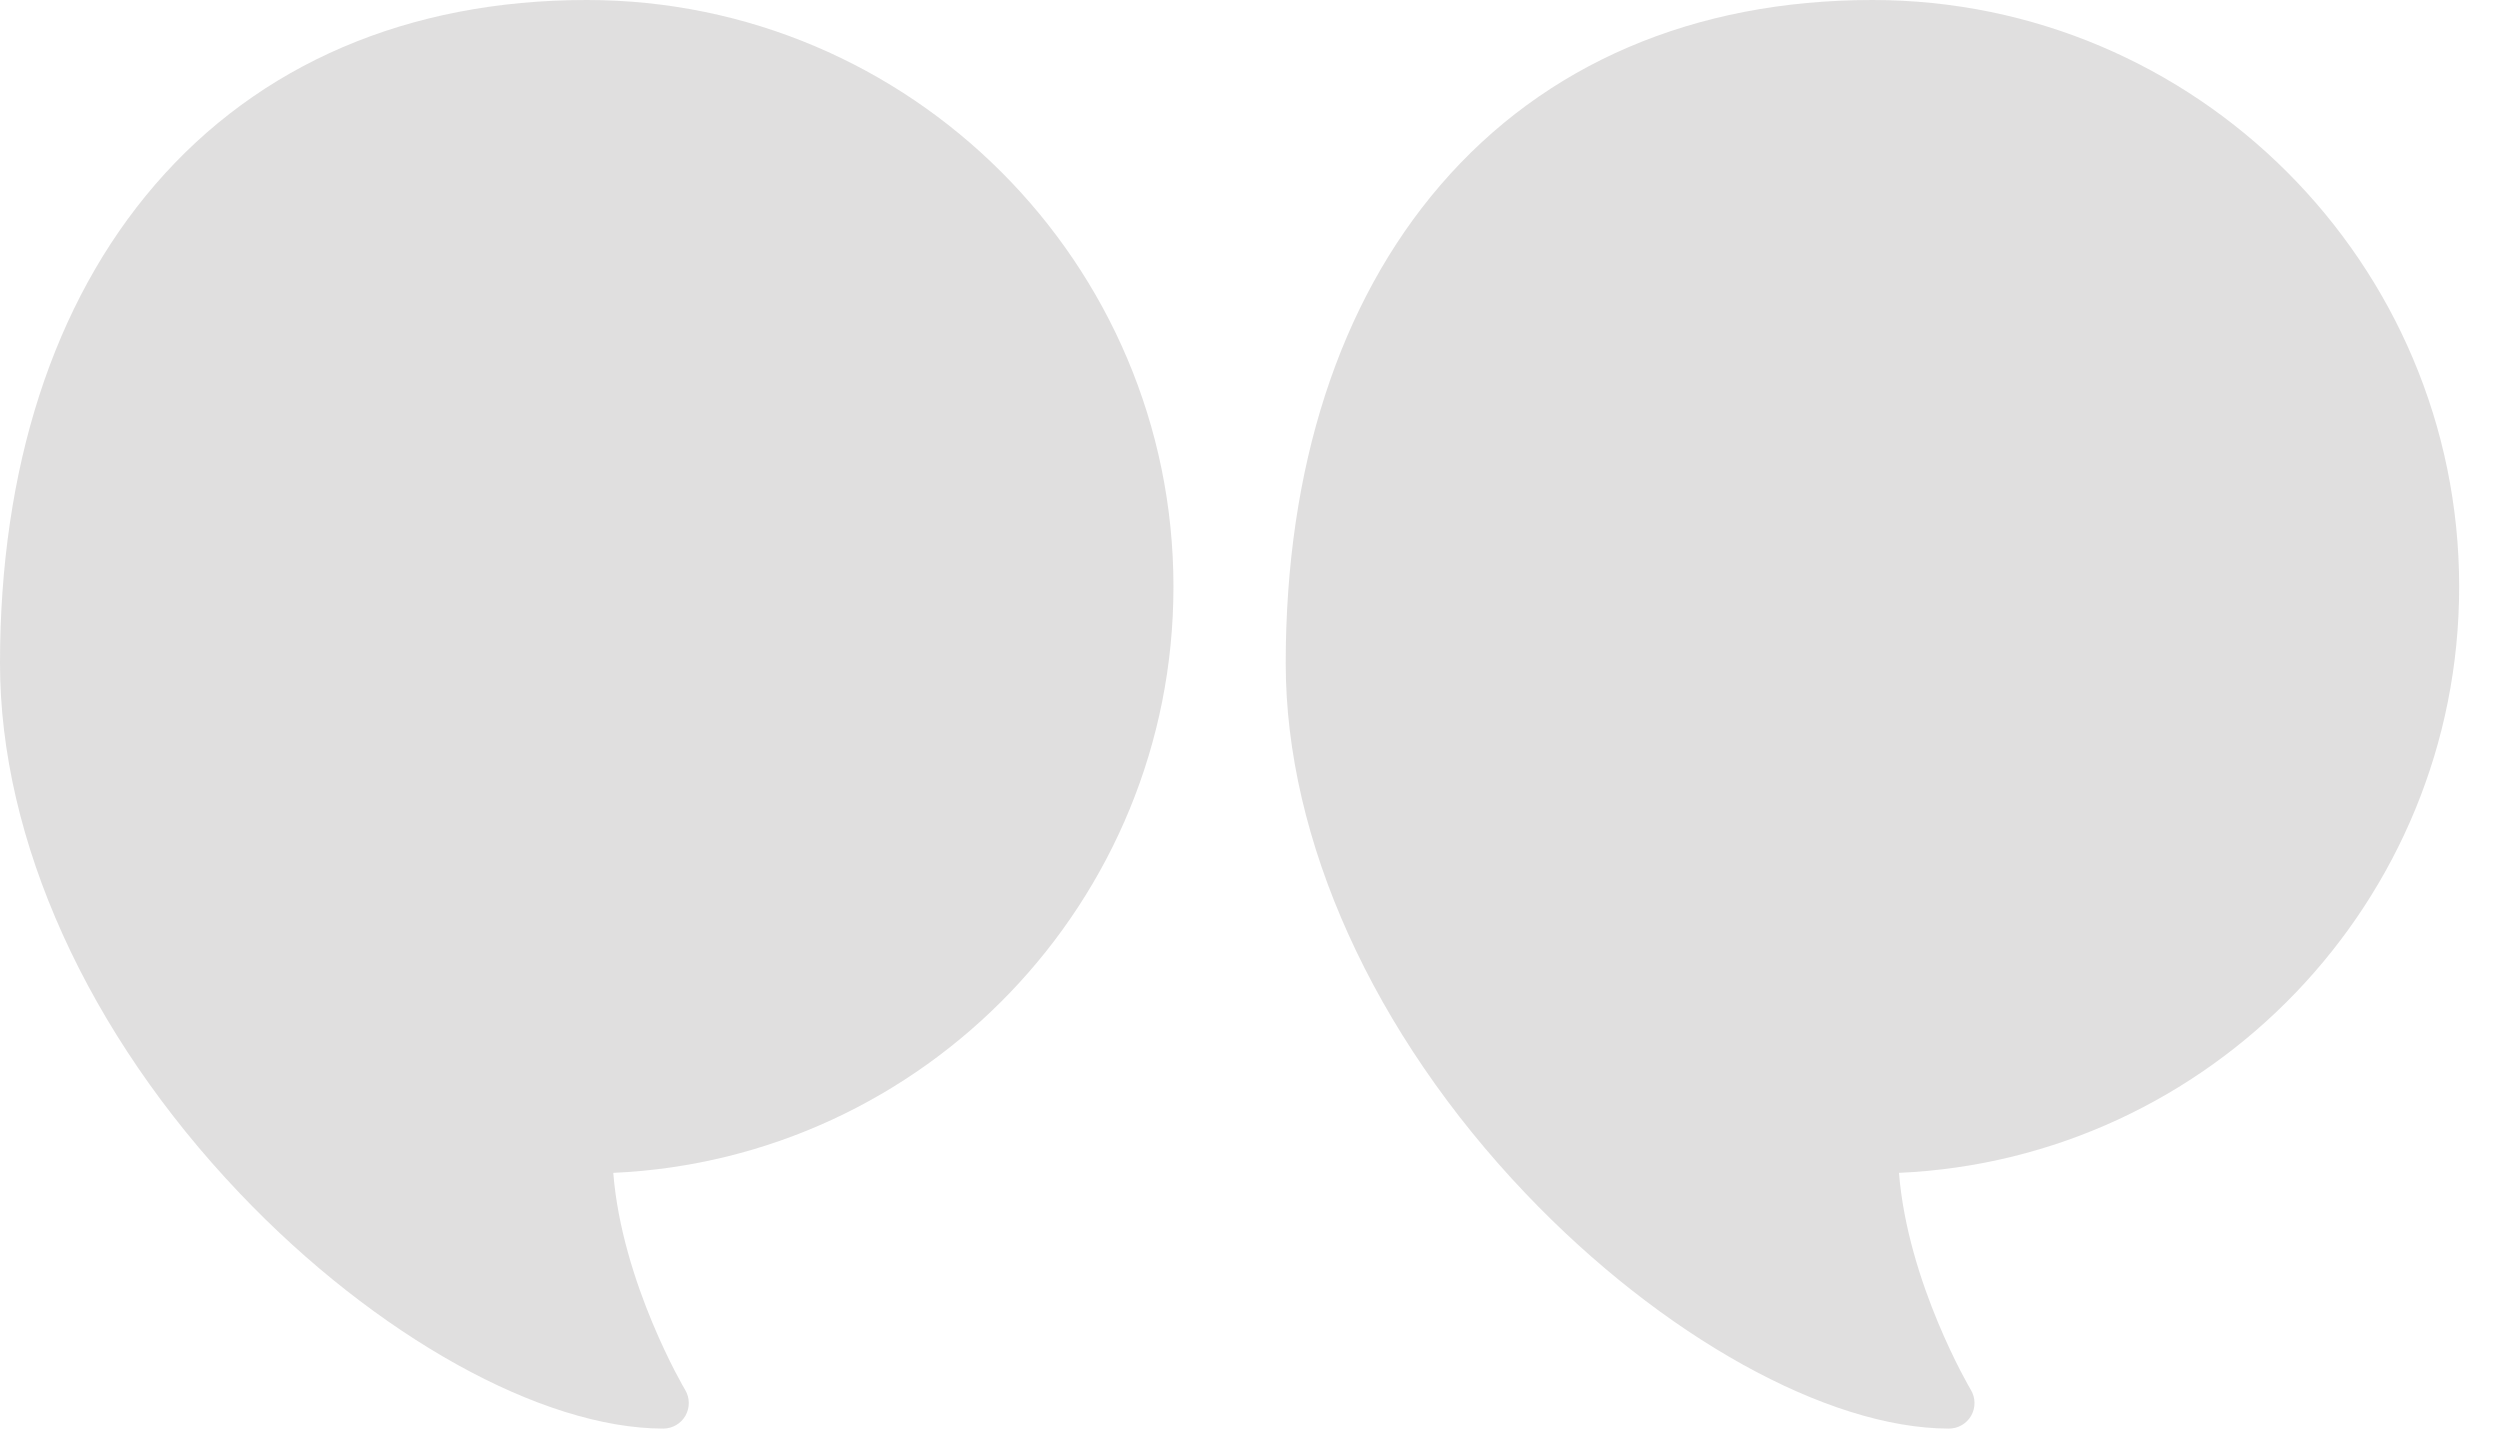
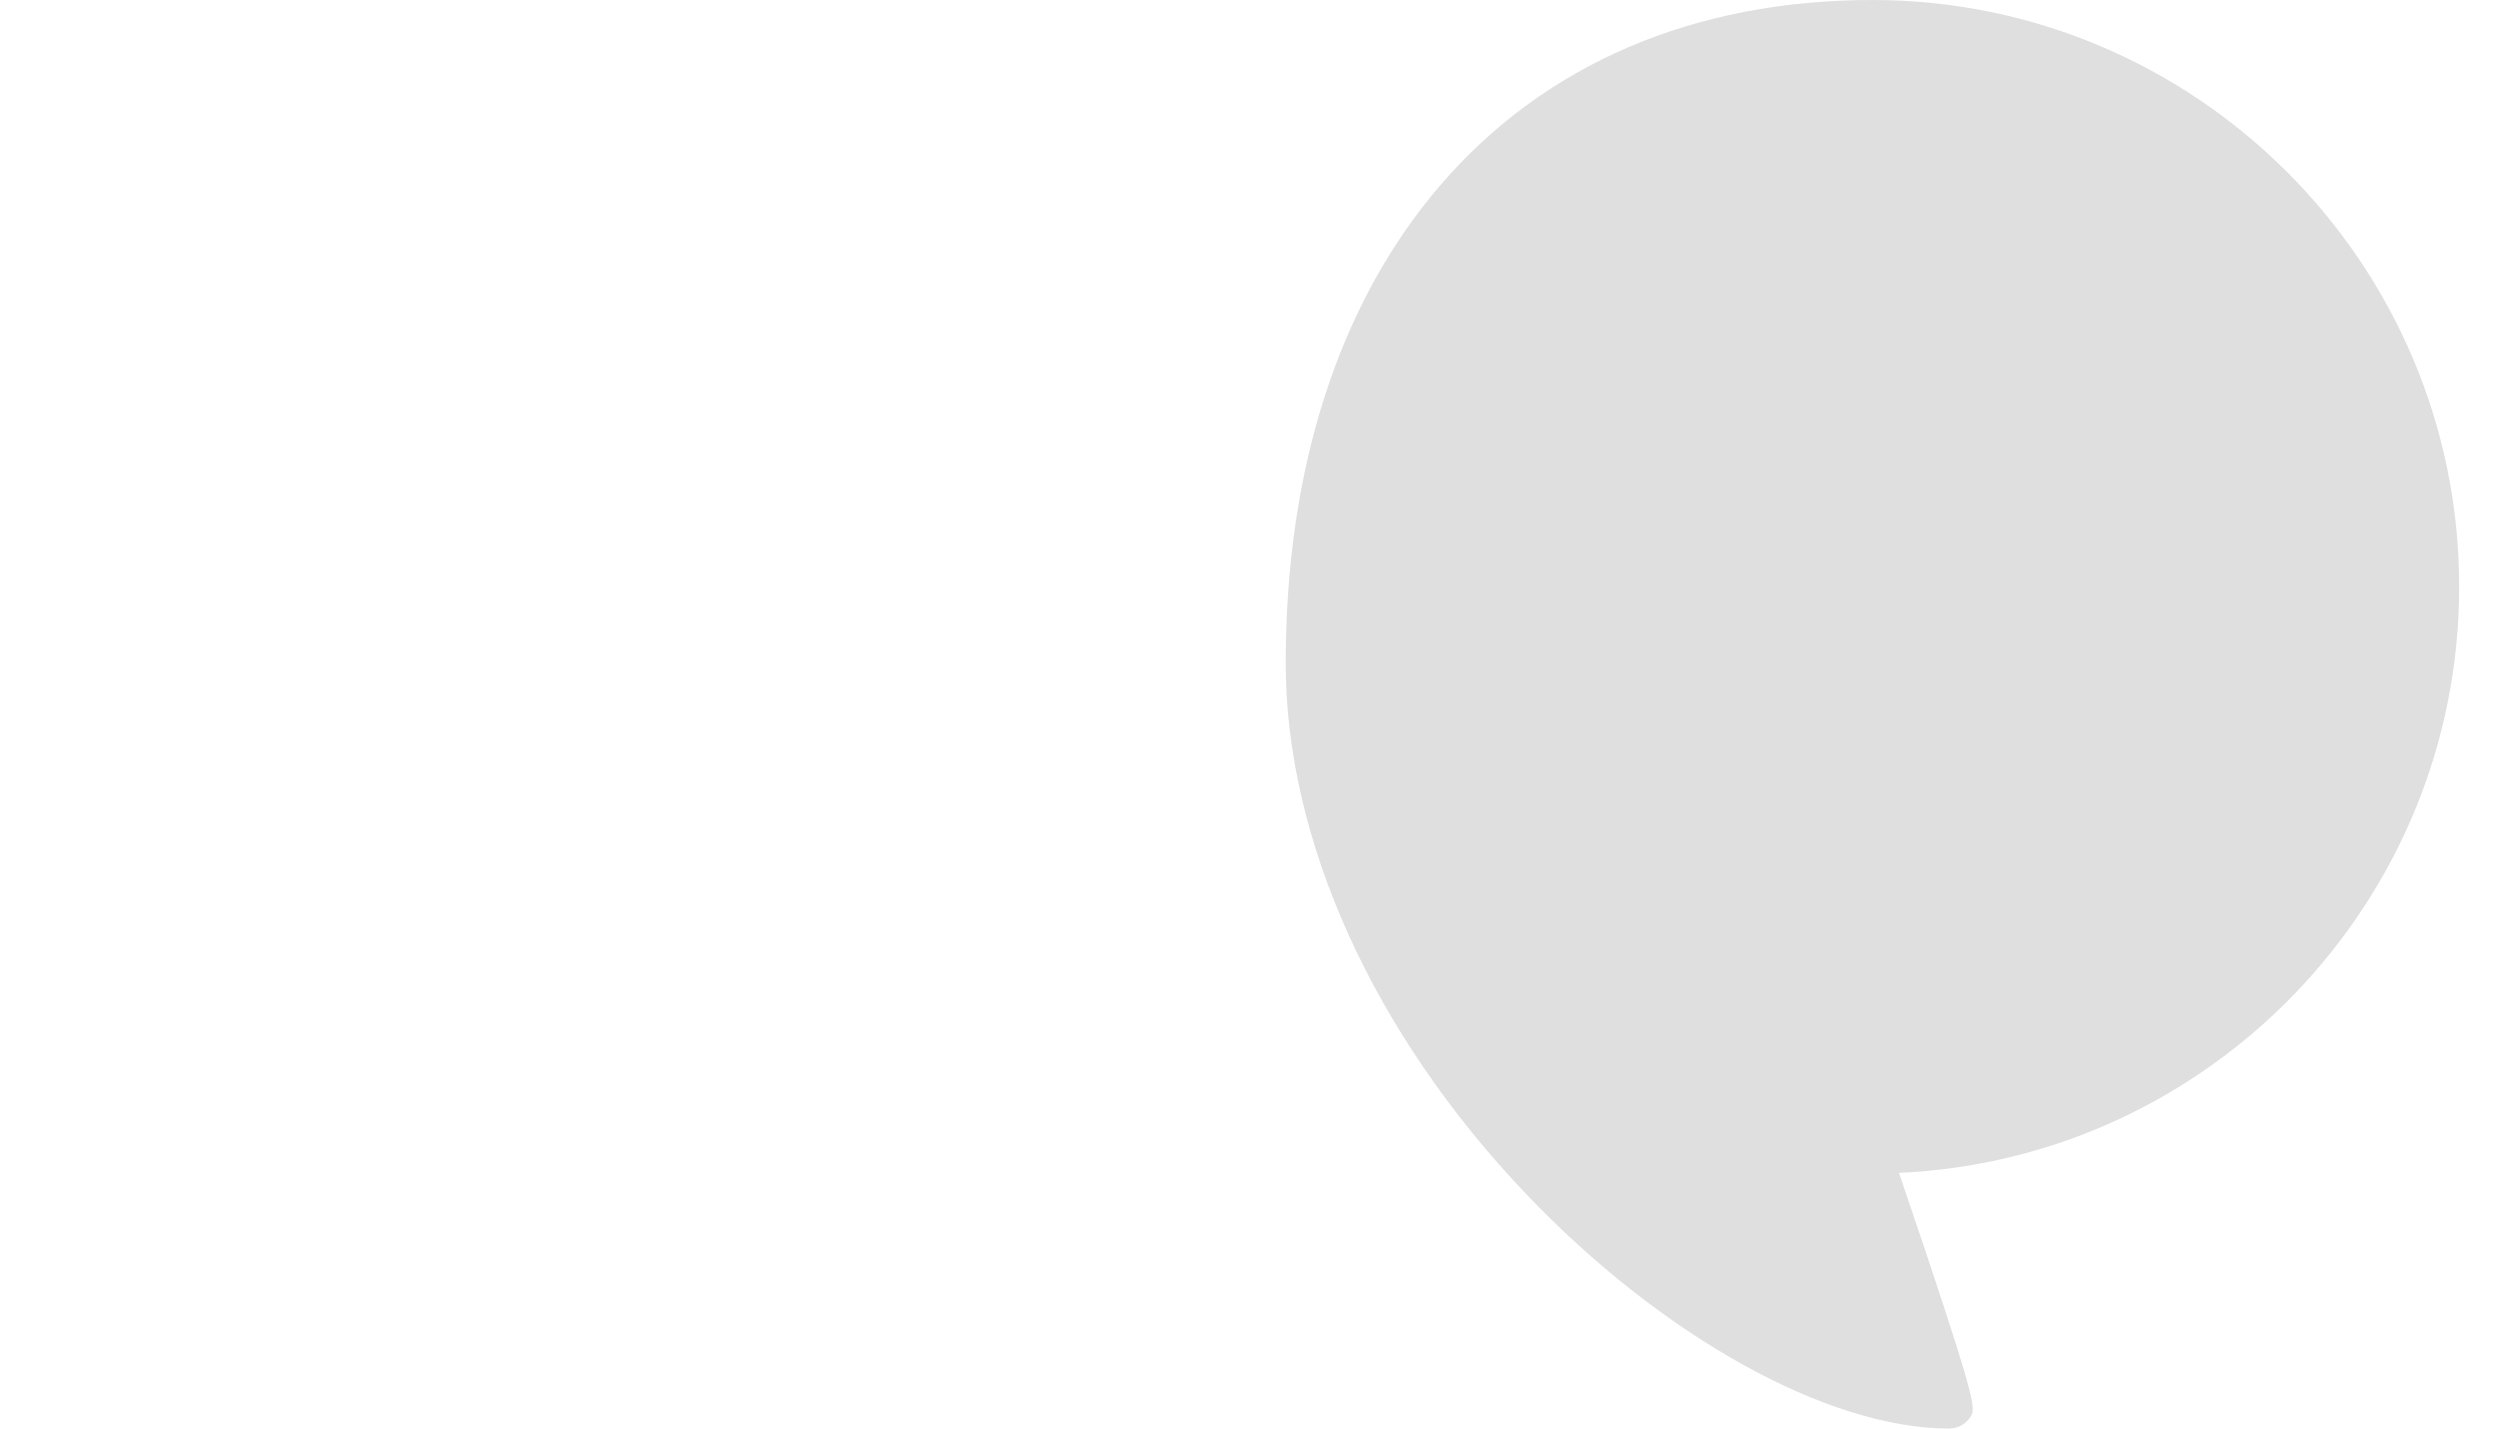
<svg xmlns="http://www.w3.org/2000/svg" width="42" height="24" viewBox="0 0 42 24" fill="none">
-   <path d="M9.857 0C15.292 0 19.714 4.422 19.714 9.857C19.714 15.143 15.532 19.471 10.303 19.704C10.45 21.557 11.499 23.332 11.511 23.351C11.59 23.484 11.592 23.648 11.516 23.783C11.44 23.917 11.297 24 11.143 24C9.105 24 6.313 22.449 4.029 20.049C1.468 17.358 0 14.112 0 11.143C0 7.863 0.899 5.086 2.599 3.11C4.35 1.075 6.859 0 9.857 0Z" fill="#322B2B" fill-opacity="0.15" />
-   <path d="M31.457 0C36.892 0 41.314 4.422 41.314 9.857C41.314 15.143 37.132 19.471 31.903 19.704C32.05 21.557 33.099 23.332 33.111 23.351C33.19 23.484 33.192 23.648 33.116 23.783C33.04 23.917 32.897 24 32.743 24C30.705 24 27.913 22.449 25.629 20.049C23.069 17.358 21.6 14.112 21.6 11.143C21.6 7.863 22.499 5.086 24.199 3.11C25.95 1.075 28.459 0 31.457 0Z" fill="#322B2B" fill-opacity="0.15" />
+   <path d="M31.457 0C36.892 0 41.314 4.422 41.314 9.857C41.314 15.143 37.132 19.471 31.903 19.704C33.19 23.484 33.192 23.648 33.116 23.783C33.04 23.917 32.897 24 32.743 24C30.705 24 27.913 22.449 25.629 20.049C23.069 17.358 21.6 14.112 21.6 11.143C21.6 7.863 22.499 5.086 24.199 3.11C25.95 1.075 28.459 0 31.457 0Z" fill="#322B2B" fill-opacity="0.15" />
</svg>